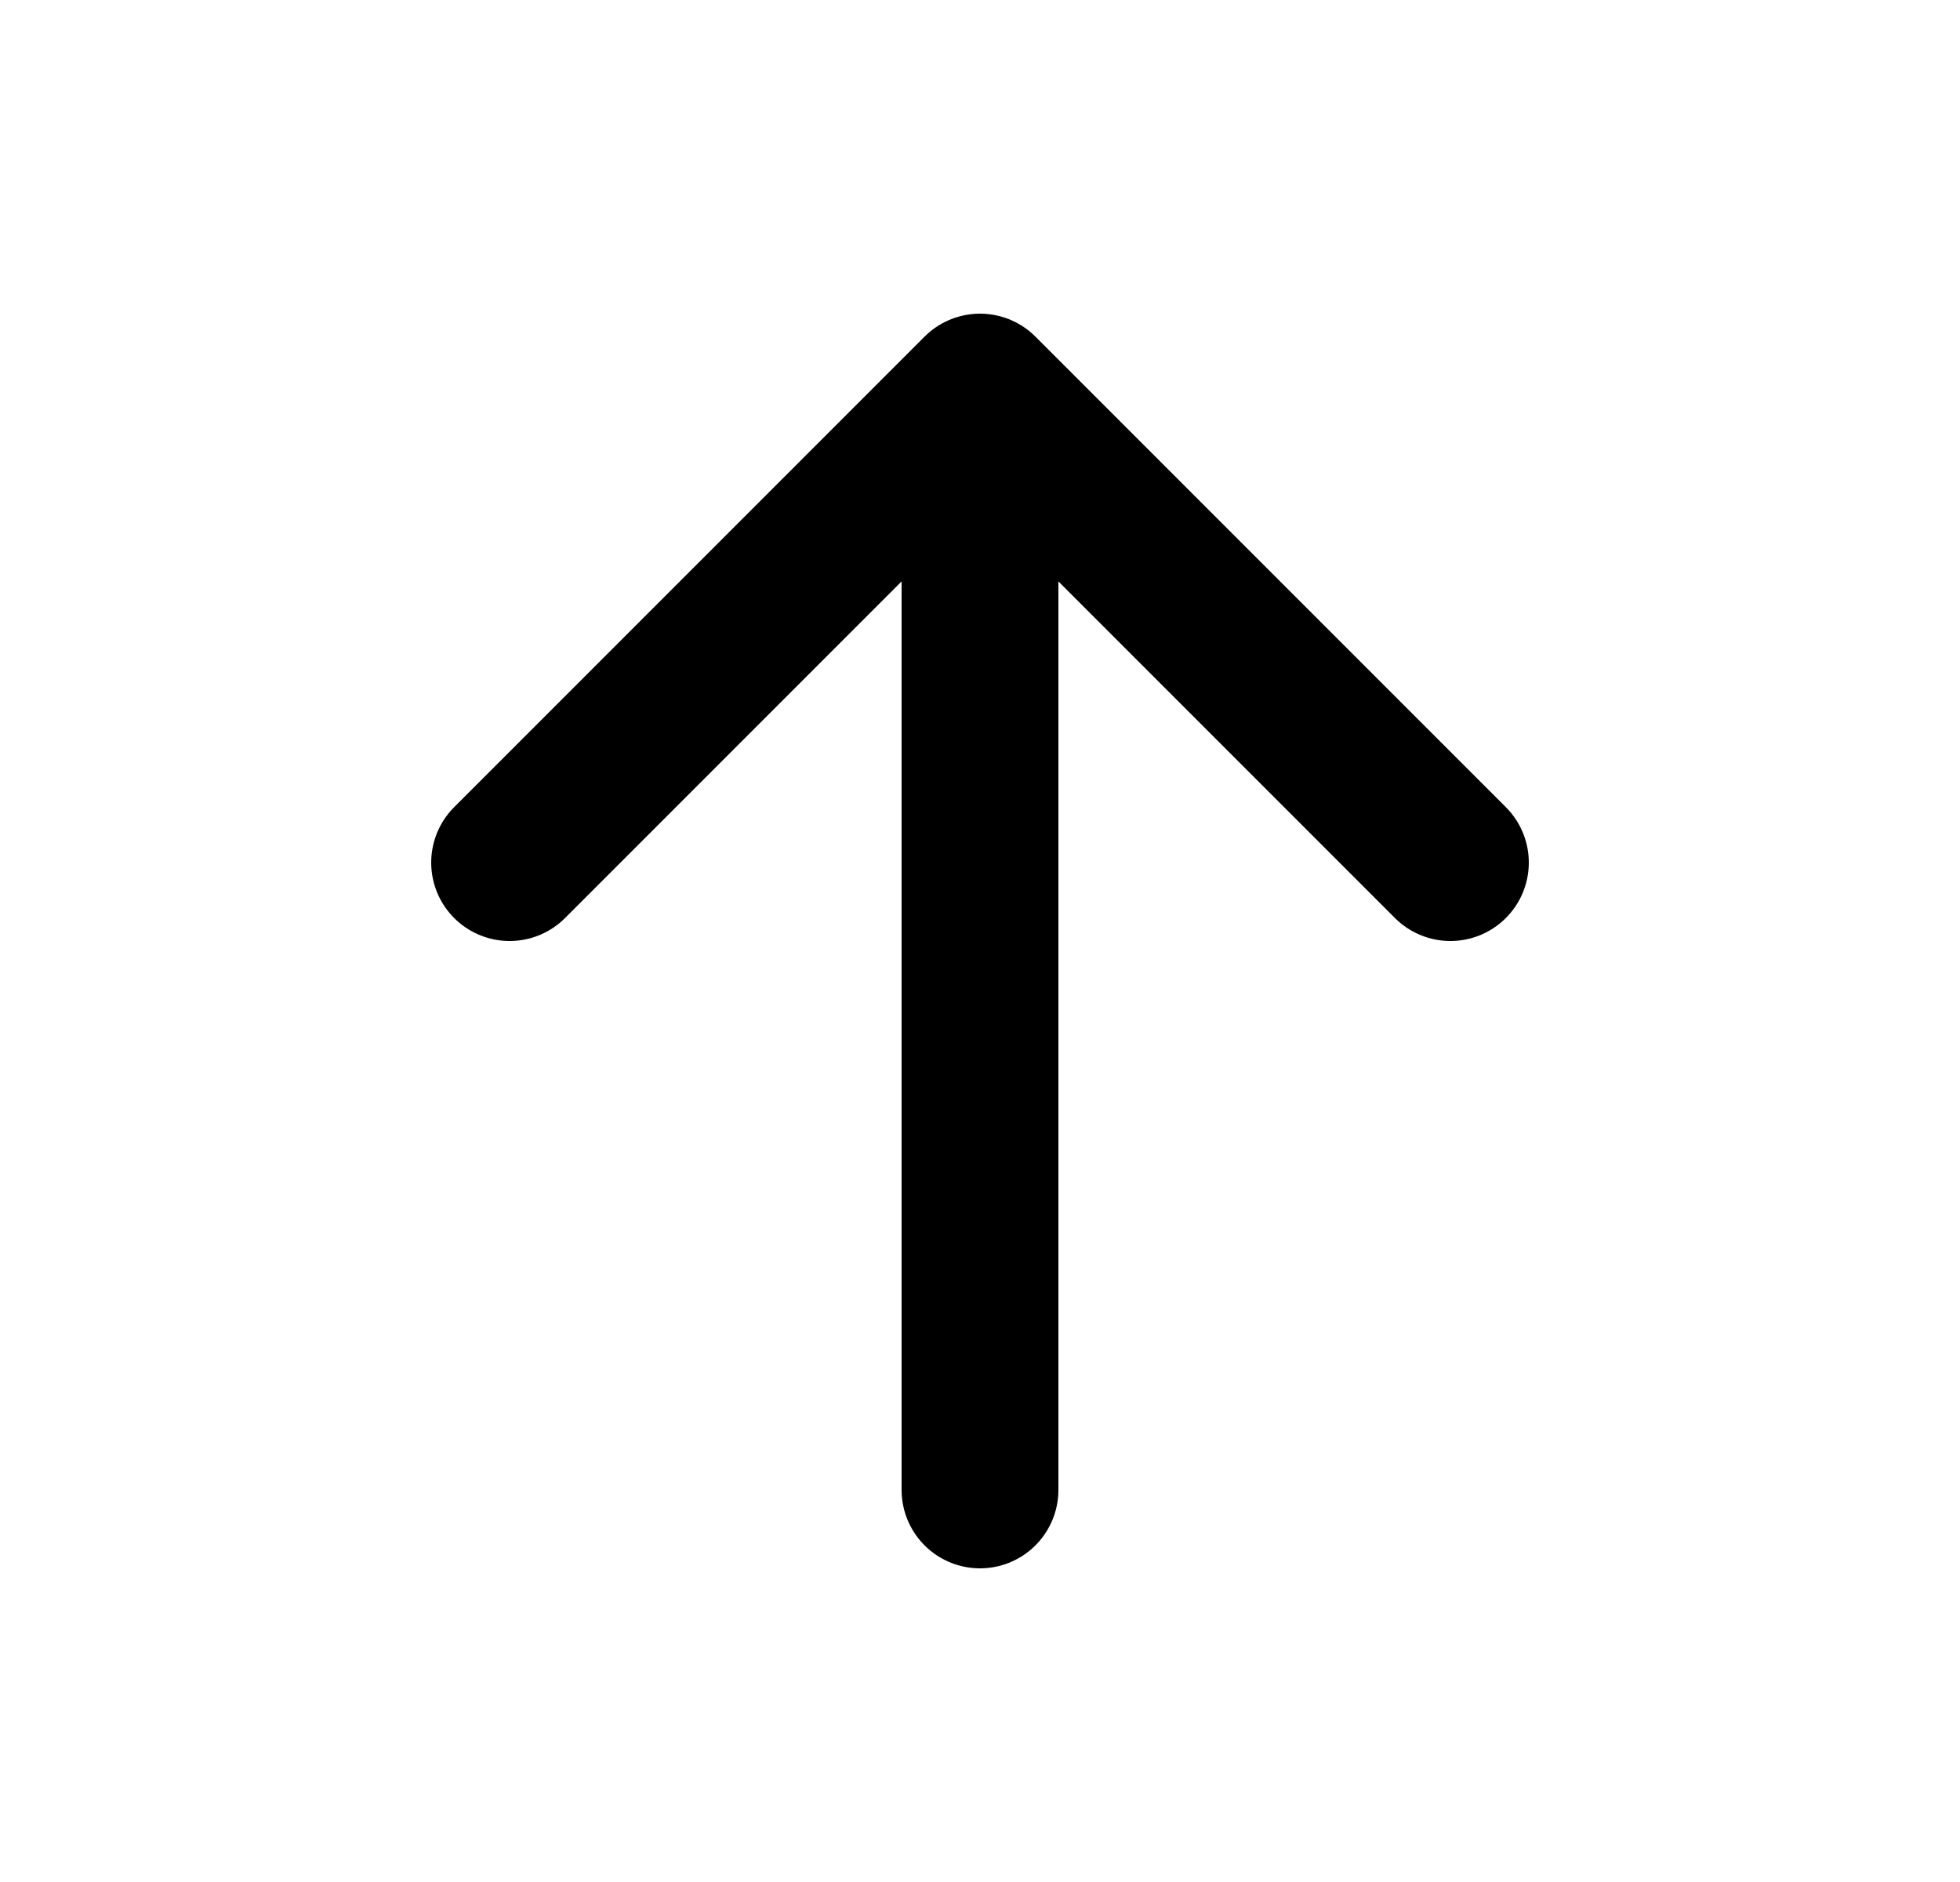
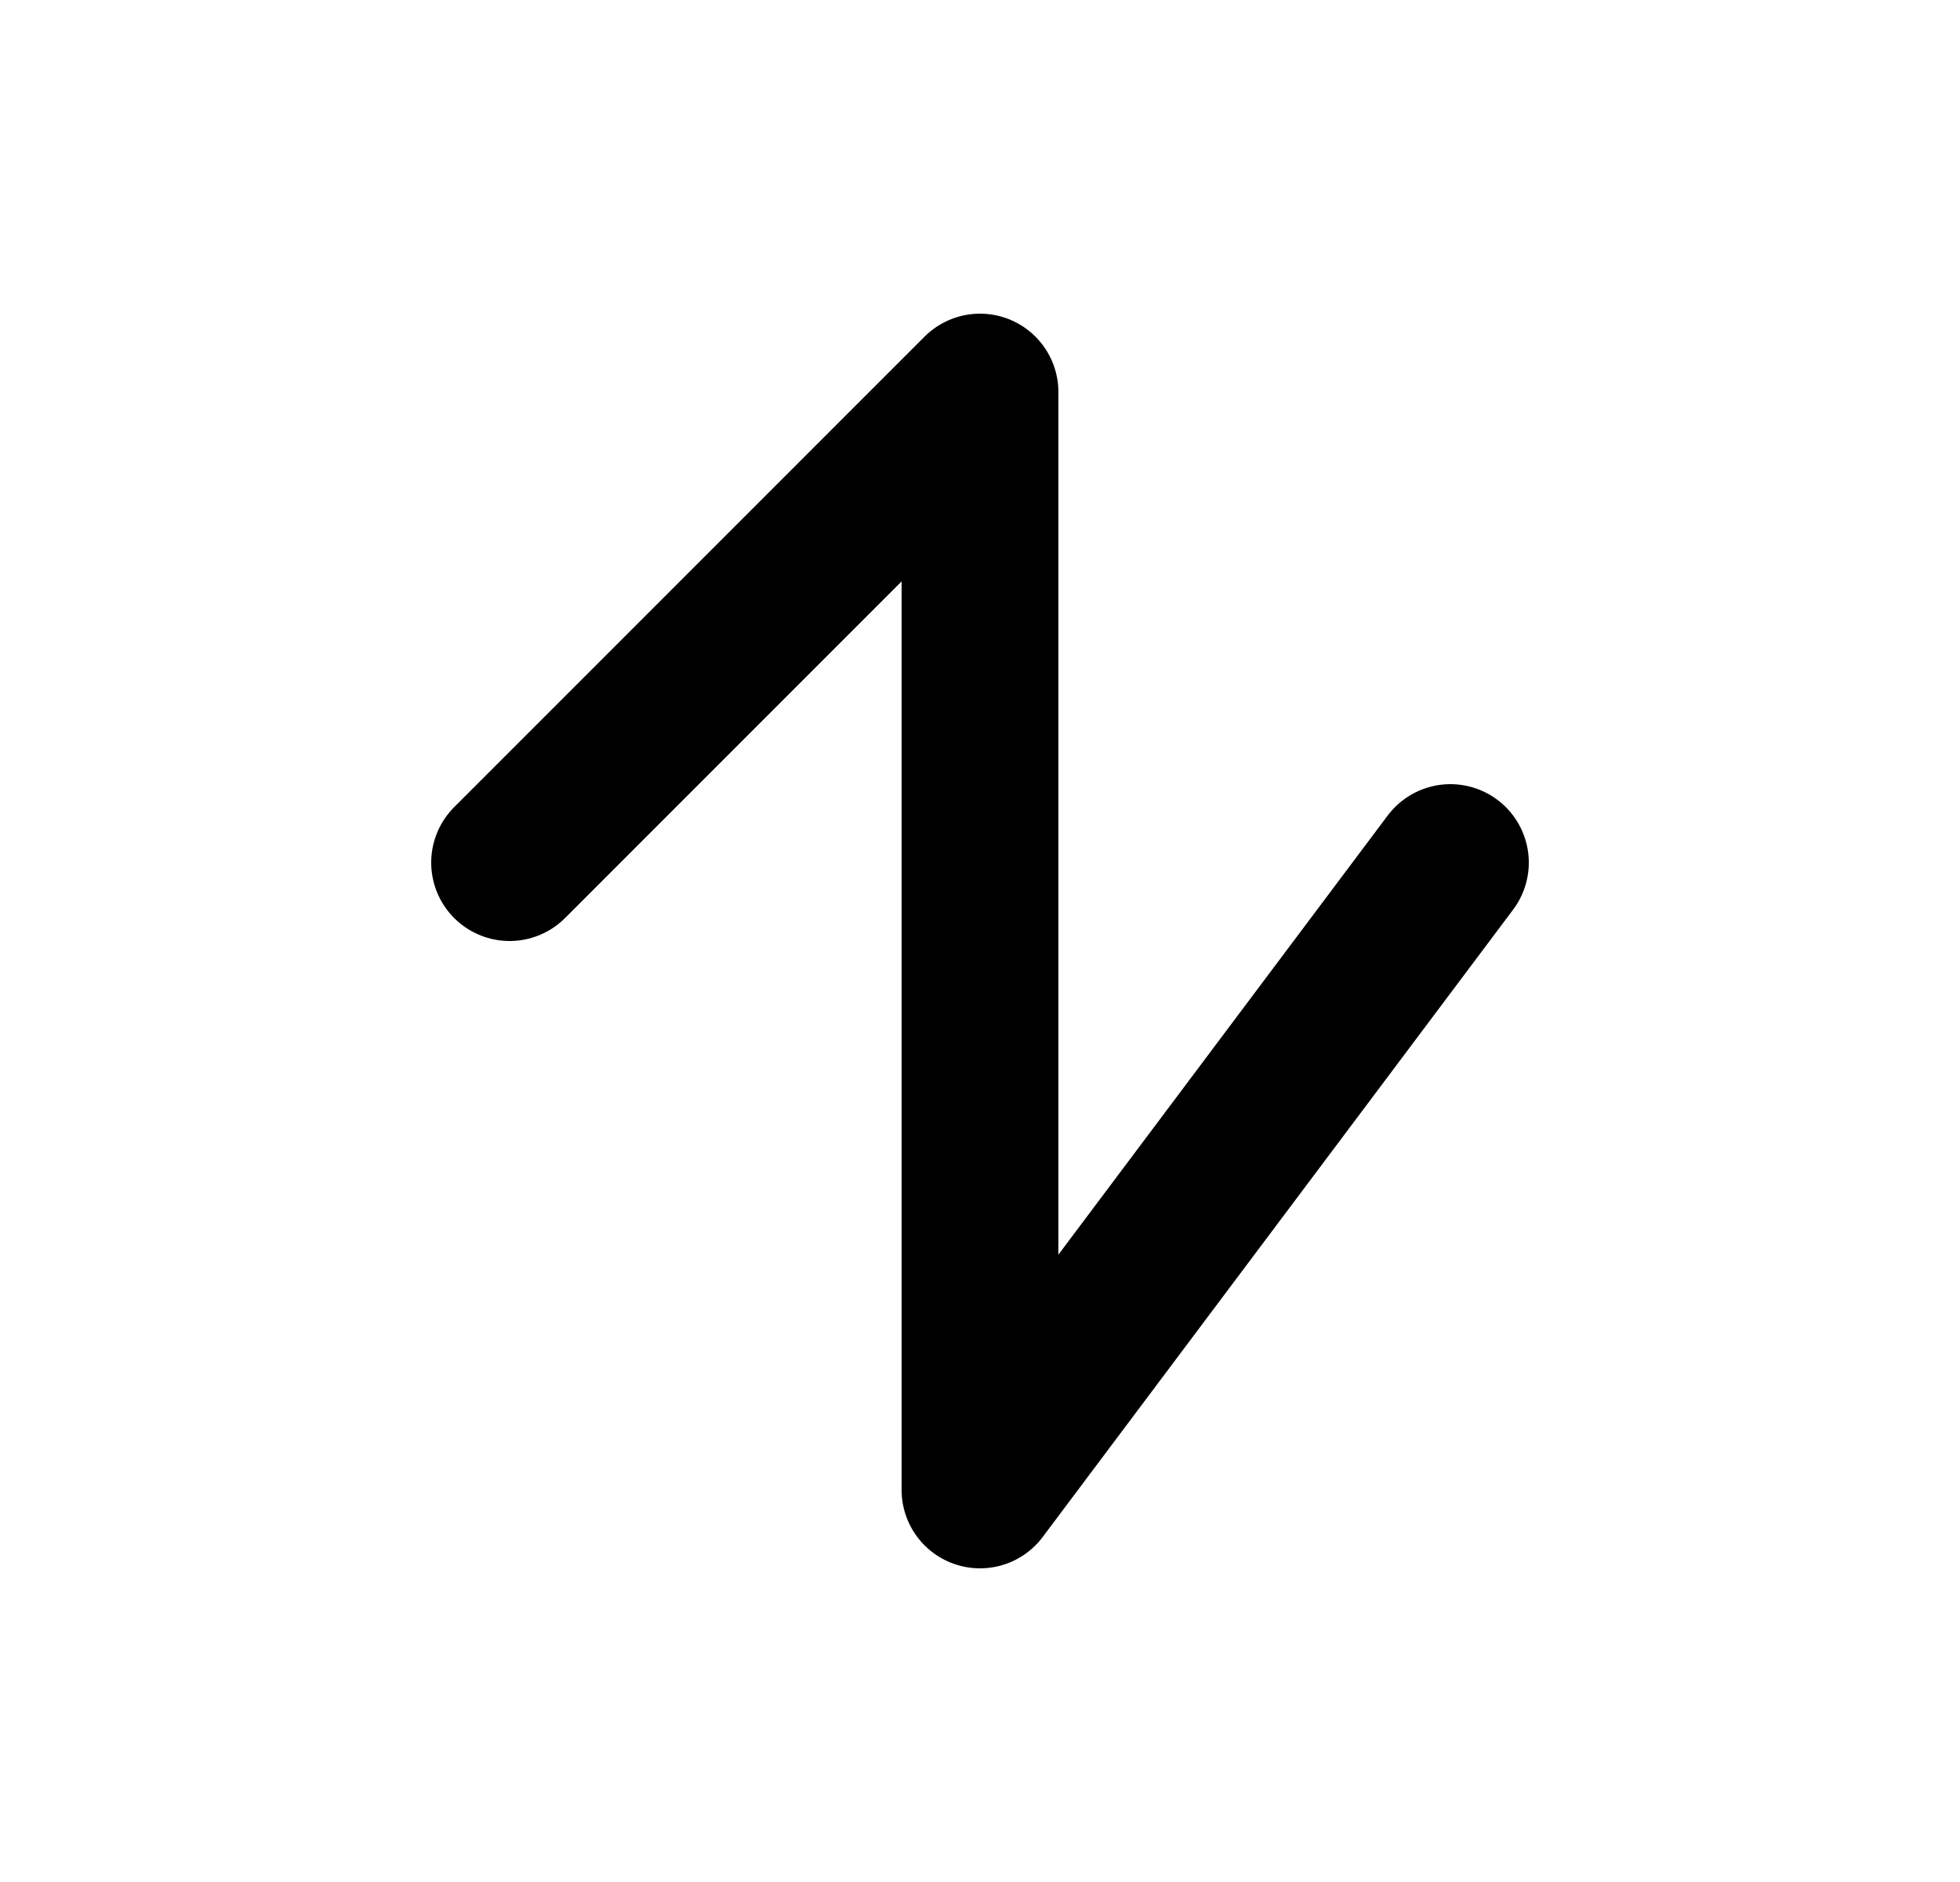
<svg xmlns="http://www.w3.org/2000/svg" width="25" height="24" viewBox="0 0 25 24" fill="none">
-   <path d="M12.5 5V19M12.5 5L18.5 11M12.5 5L6.5 11" stroke="black" stroke-width="2" stroke-linecap="round" stroke-linejoin="round" />
+   <path d="M12.5 5V19L18.5 11M12.5 5L6.5 11" stroke="black" stroke-width="2" stroke-linecap="round" stroke-linejoin="round" />
</svg>